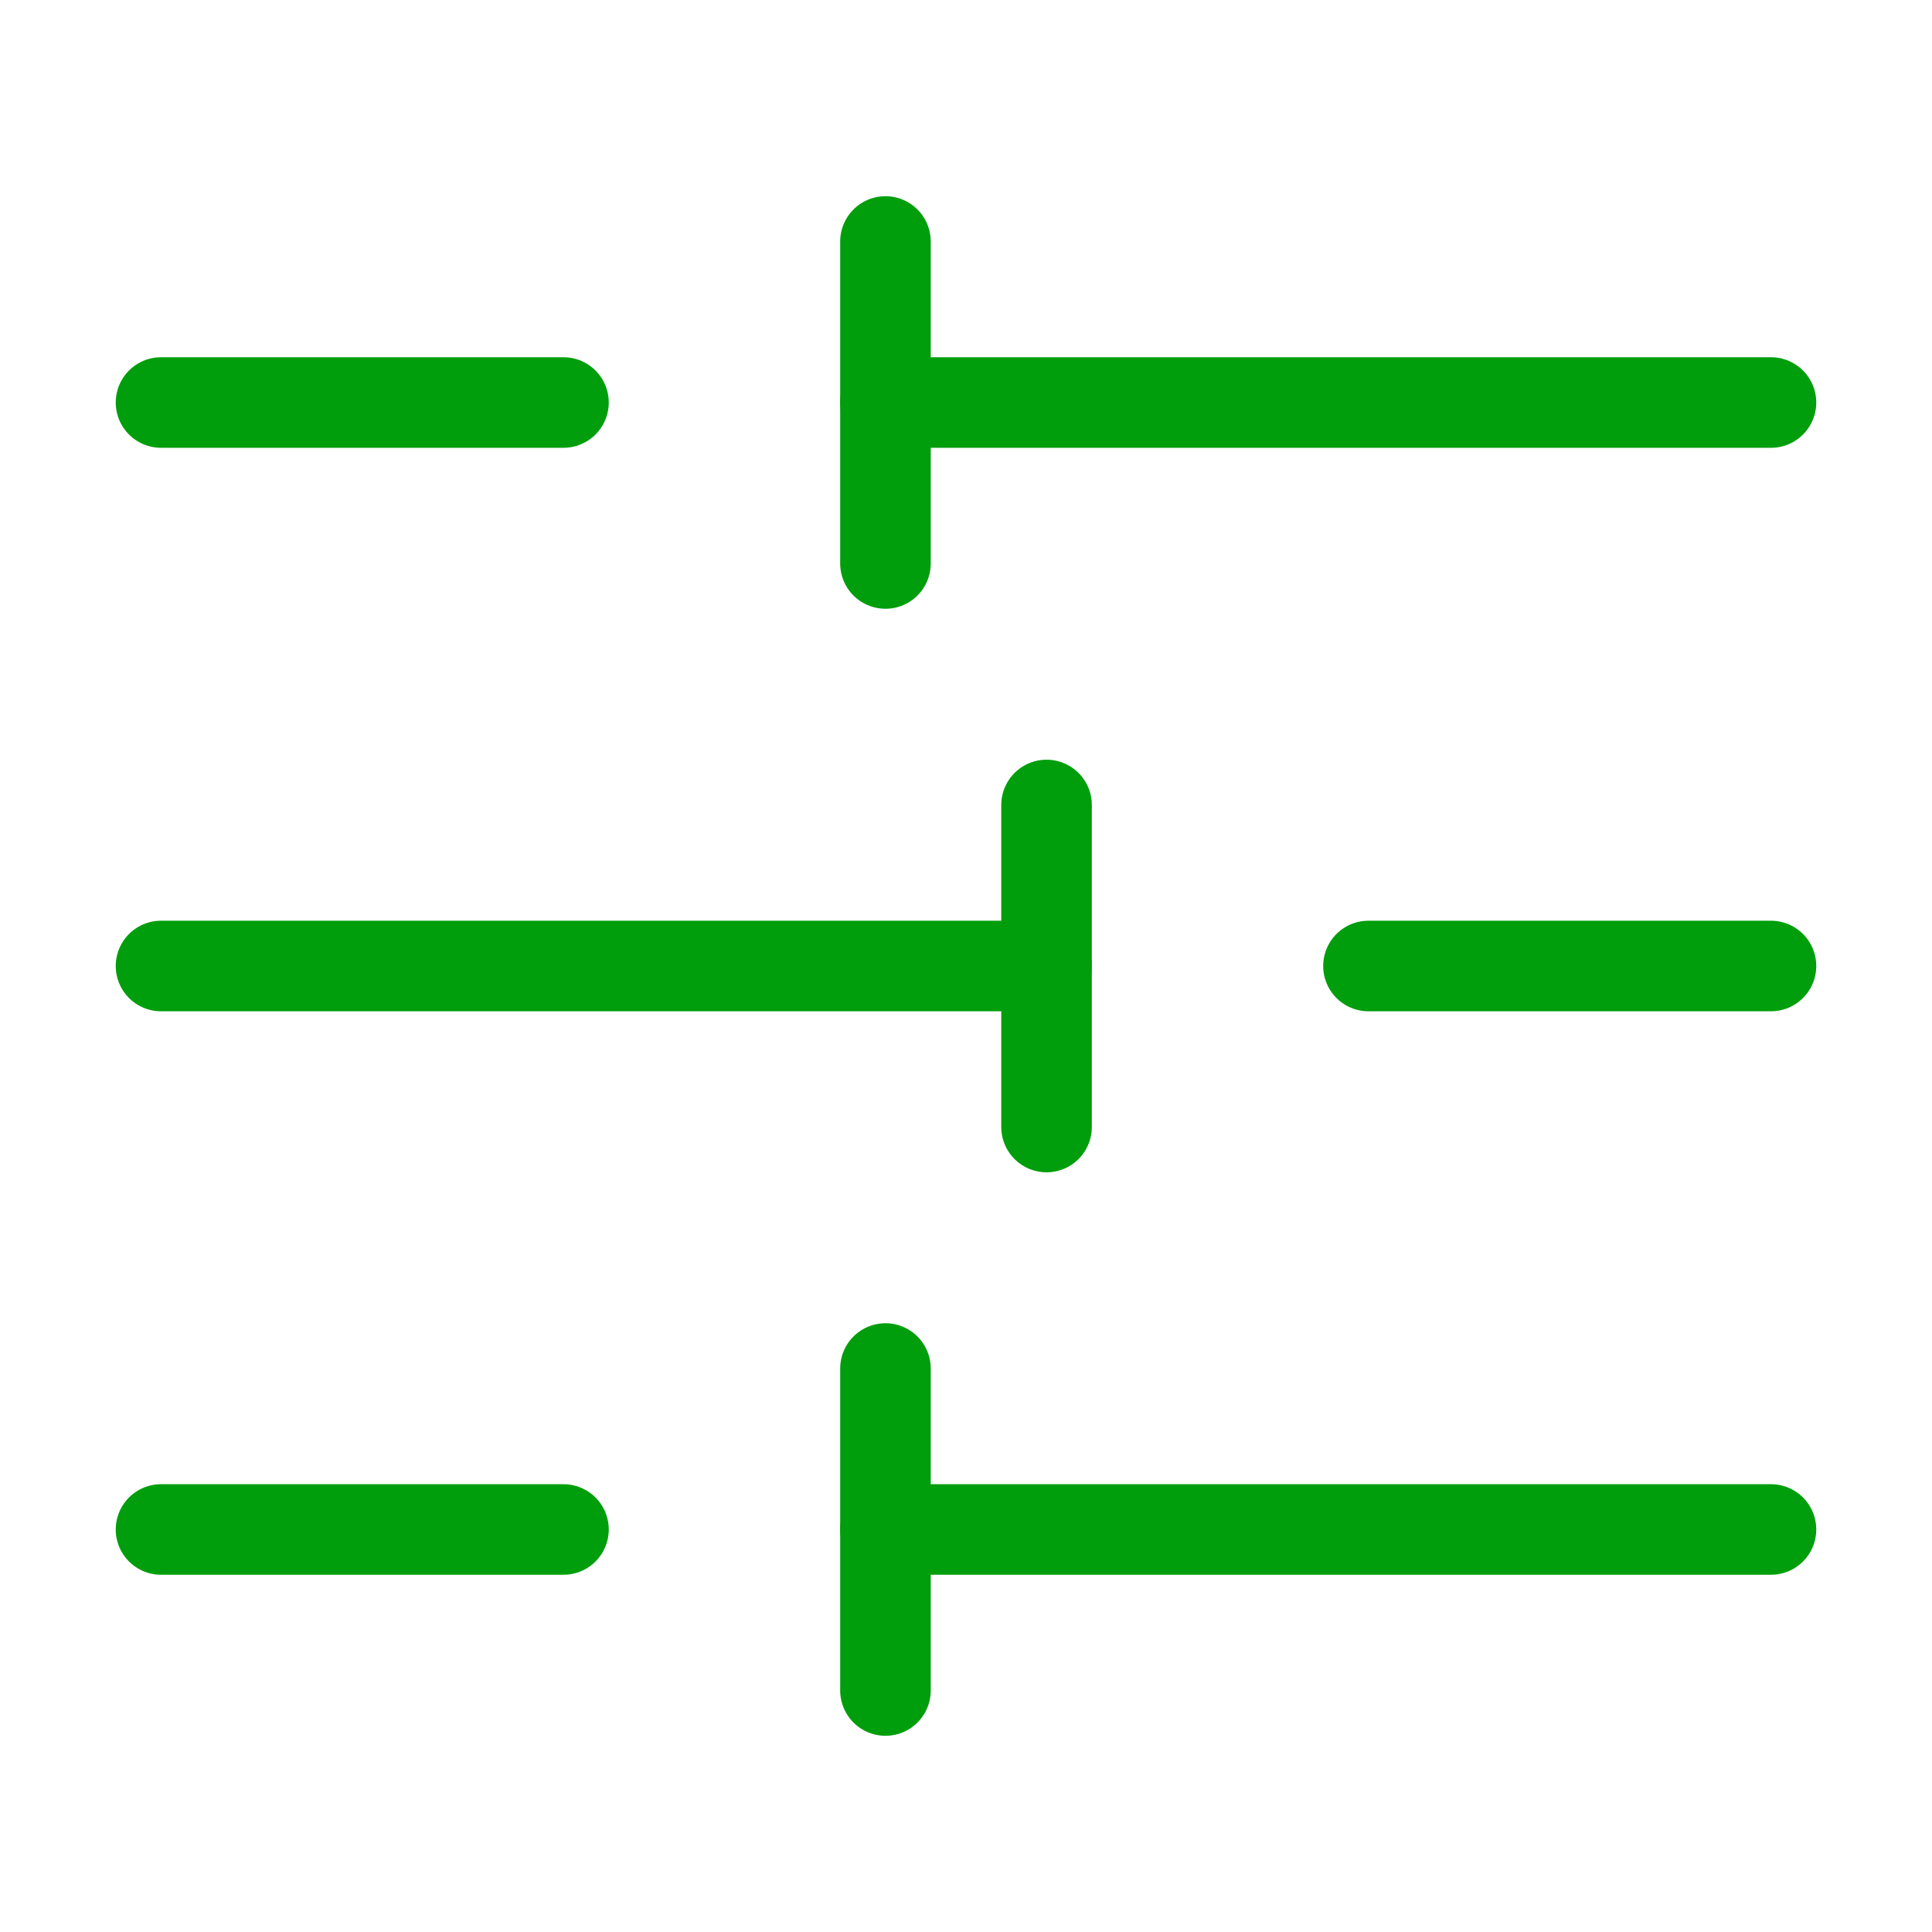
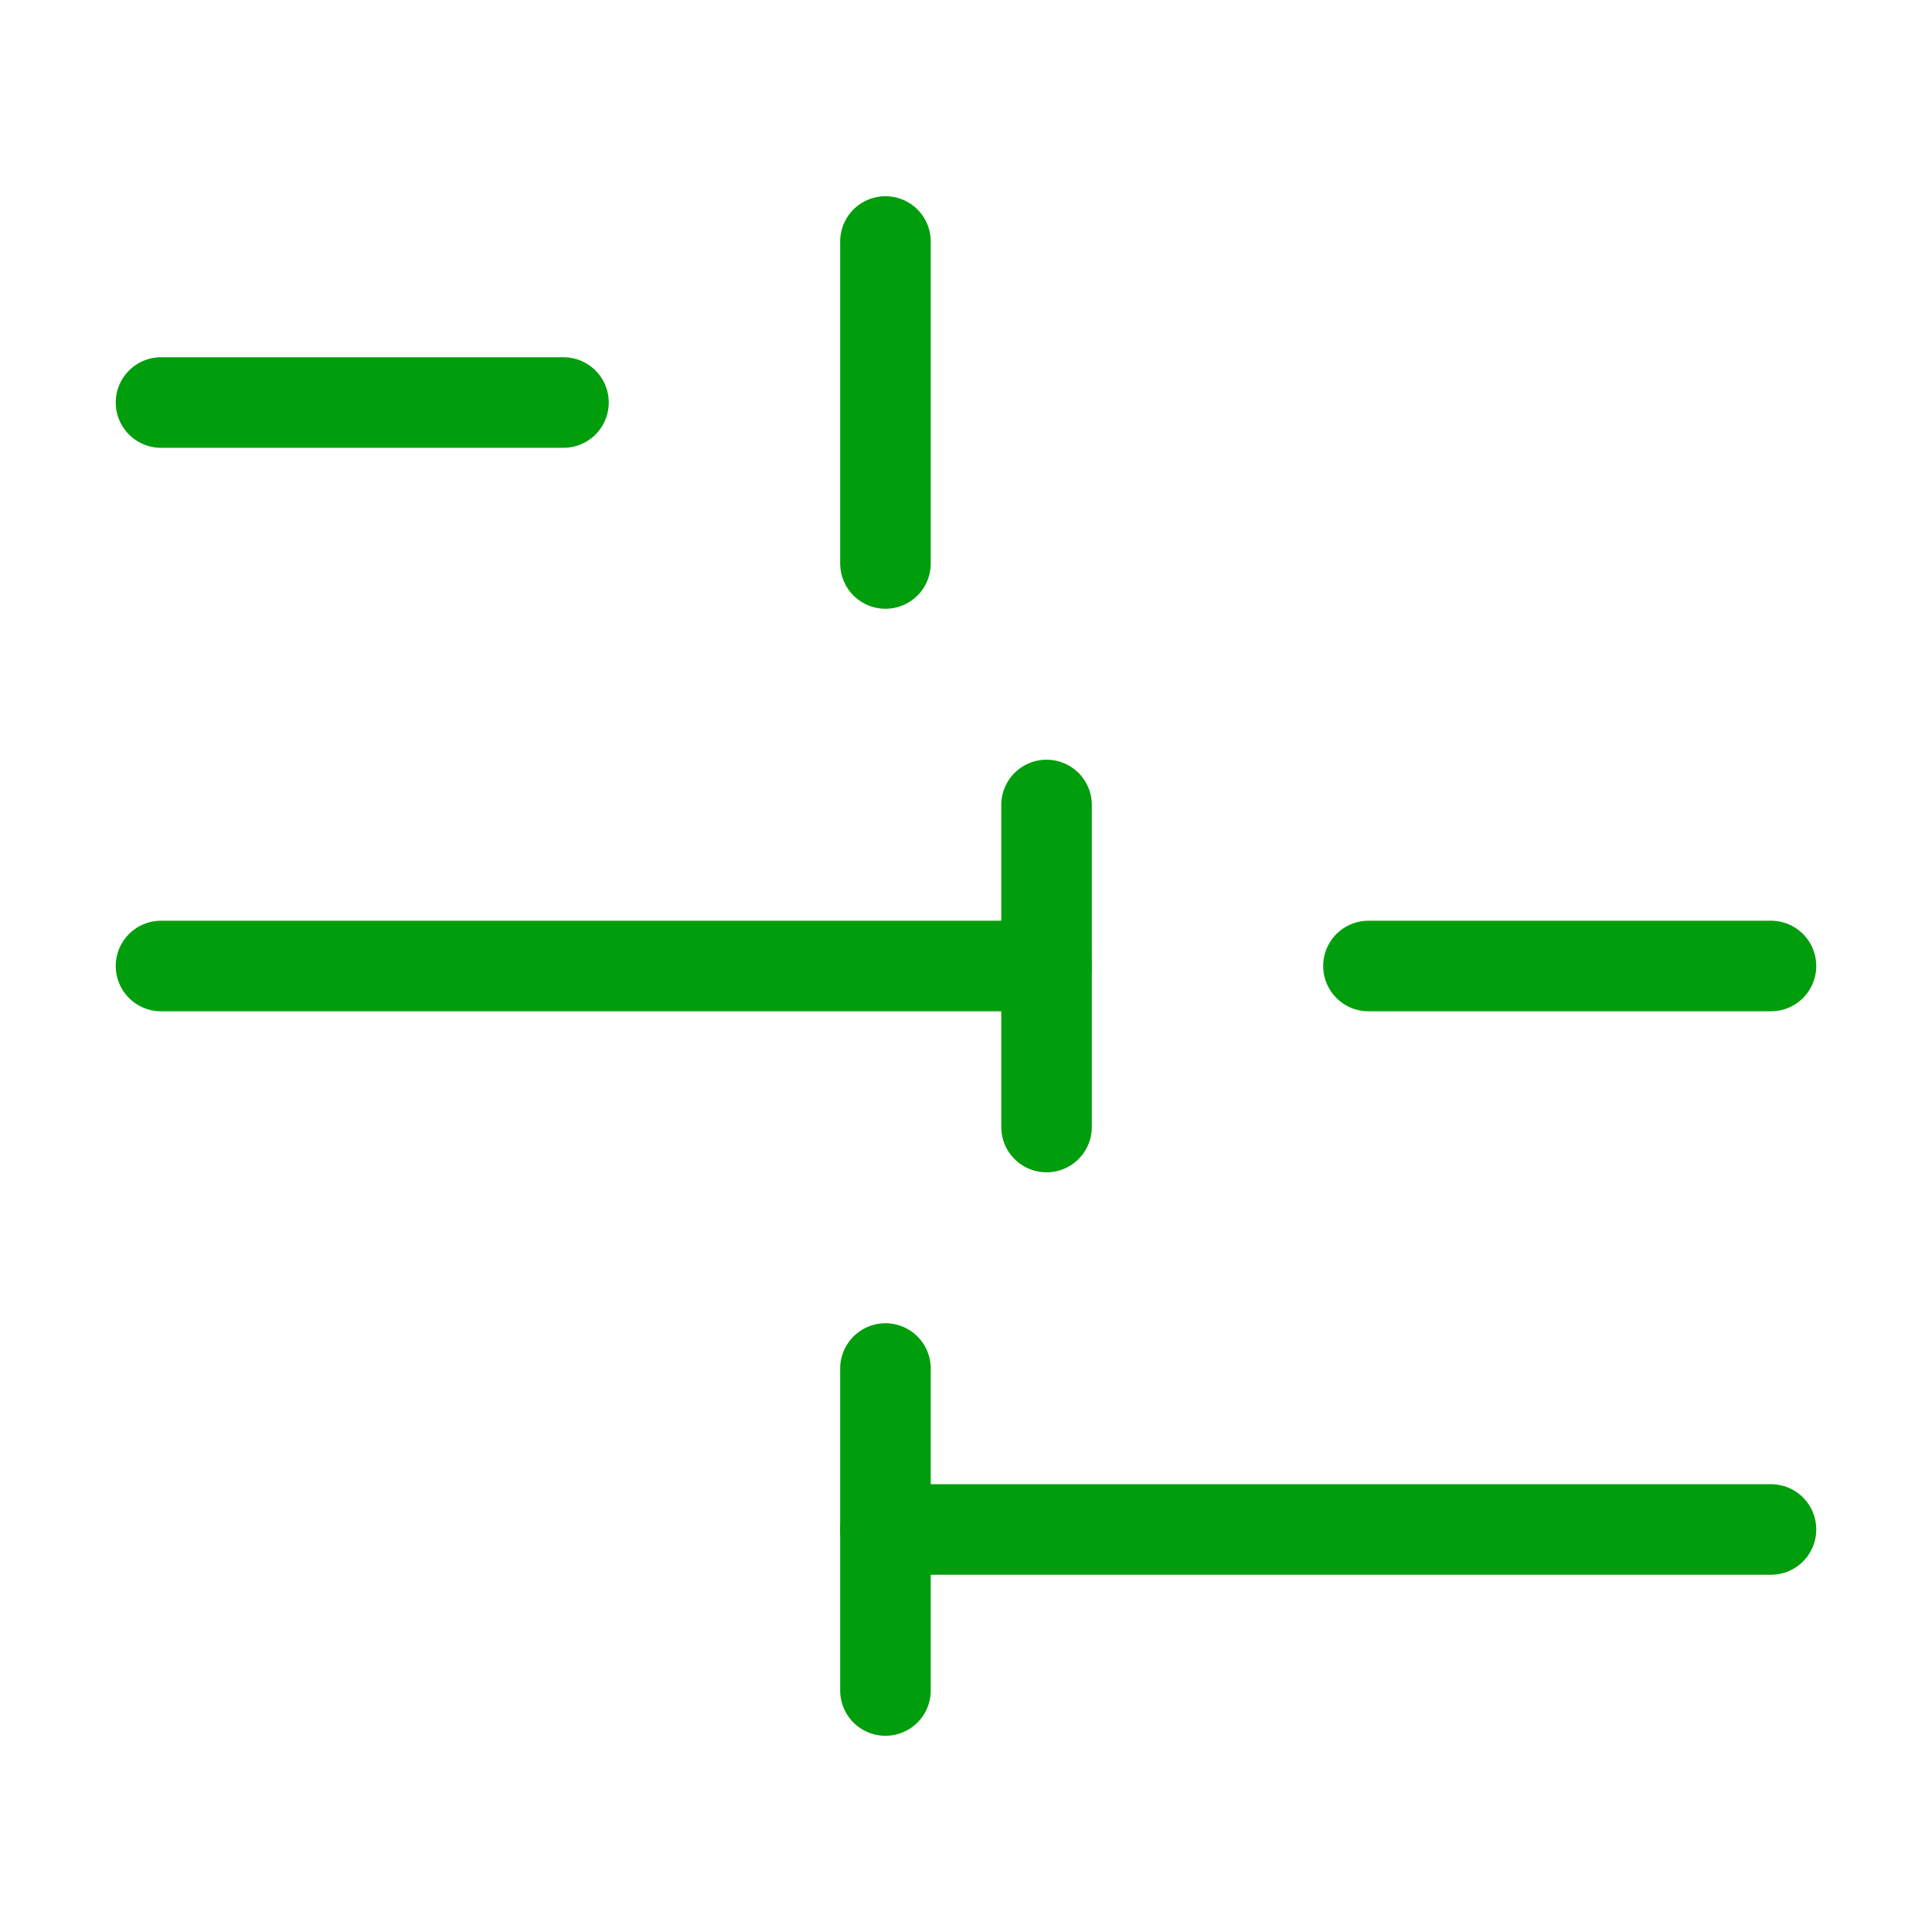
<svg xmlns="http://www.w3.org/2000/svg" width="32" height="32" viewBox="0 0 32 32" fill="none">
-   <path d="M29.333 6.667L14.666 6.667" stroke="#009E0C" stroke-width="1.5" stroke-miterlimit="10" stroke-linecap="round" stroke-linejoin="round" />
  <path d="M9.333 6.667H2.667" stroke="#009E0C" stroke-width="1.5" stroke-miterlimit="10" stroke-linecap="round" stroke-linejoin="round" />
  <path d="M29.333 16H22.666" stroke="#009E0C" stroke-width="1.5" stroke-miterlimit="10" stroke-linecap="round" stroke-linejoin="round" />
  <path d="M17.333 16H2.667" stroke="#009E0C" stroke-width="1.5" stroke-miterlimit="10" stroke-linecap="round" stroke-linejoin="round" />
  <path d="M29.333 25.333H14.666" stroke="#009E0C" stroke-width="1.5" stroke-miterlimit="10" stroke-linecap="round" stroke-linejoin="round" />
-   <path d="M9.333 25.333H2.667" stroke="#009E0C" stroke-width="1.5" stroke-miterlimit="10" stroke-linecap="round" stroke-linejoin="round" />
  <path d="M14.666 28V22.667" stroke="#009E0C" stroke-width="1.5" stroke-miterlimit="10" stroke-linecap="round" stroke-linejoin="round" />
  <path d="M14.666 9.333V4" stroke="#009E0C" stroke-width="1.5" stroke-miterlimit="10" stroke-linecap="round" stroke-linejoin="round" />
  <path d="M17.334 18.667V13.333" stroke="#009E0C" stroke-width="1.5" stroke-miterlimit="10" stroke-linecap="round" stroke-linejoin="round" />
</svg>